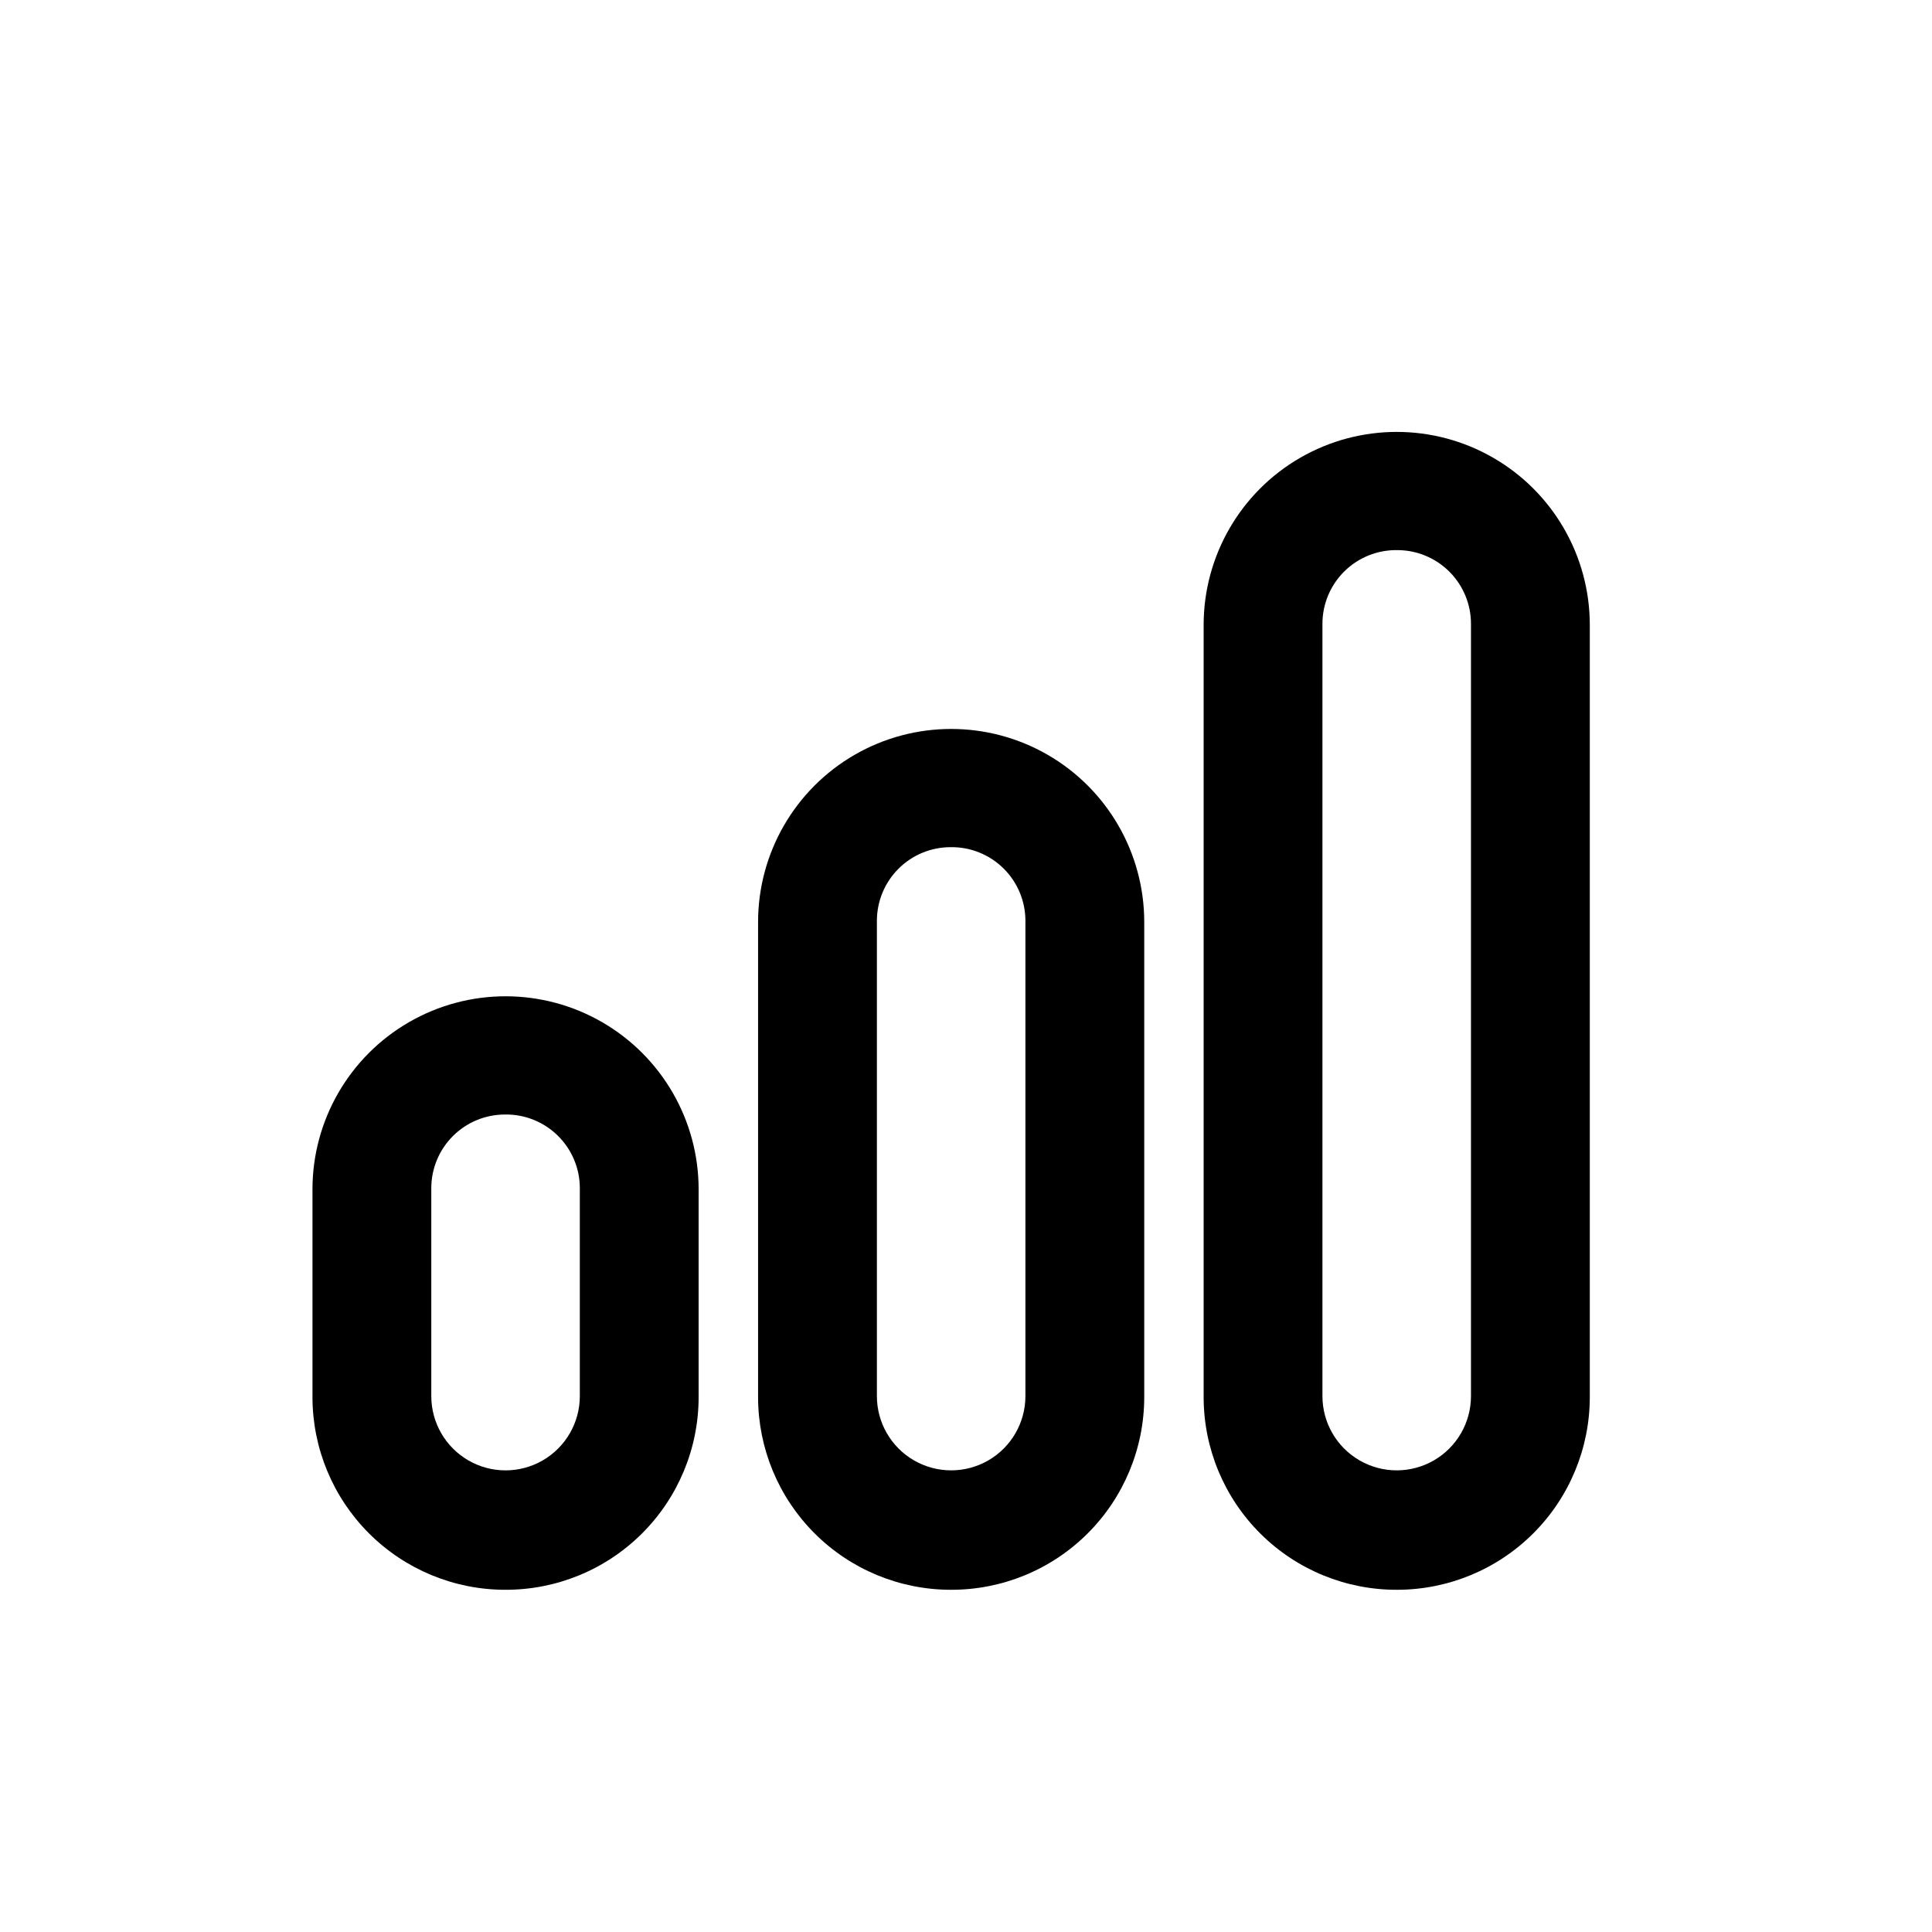
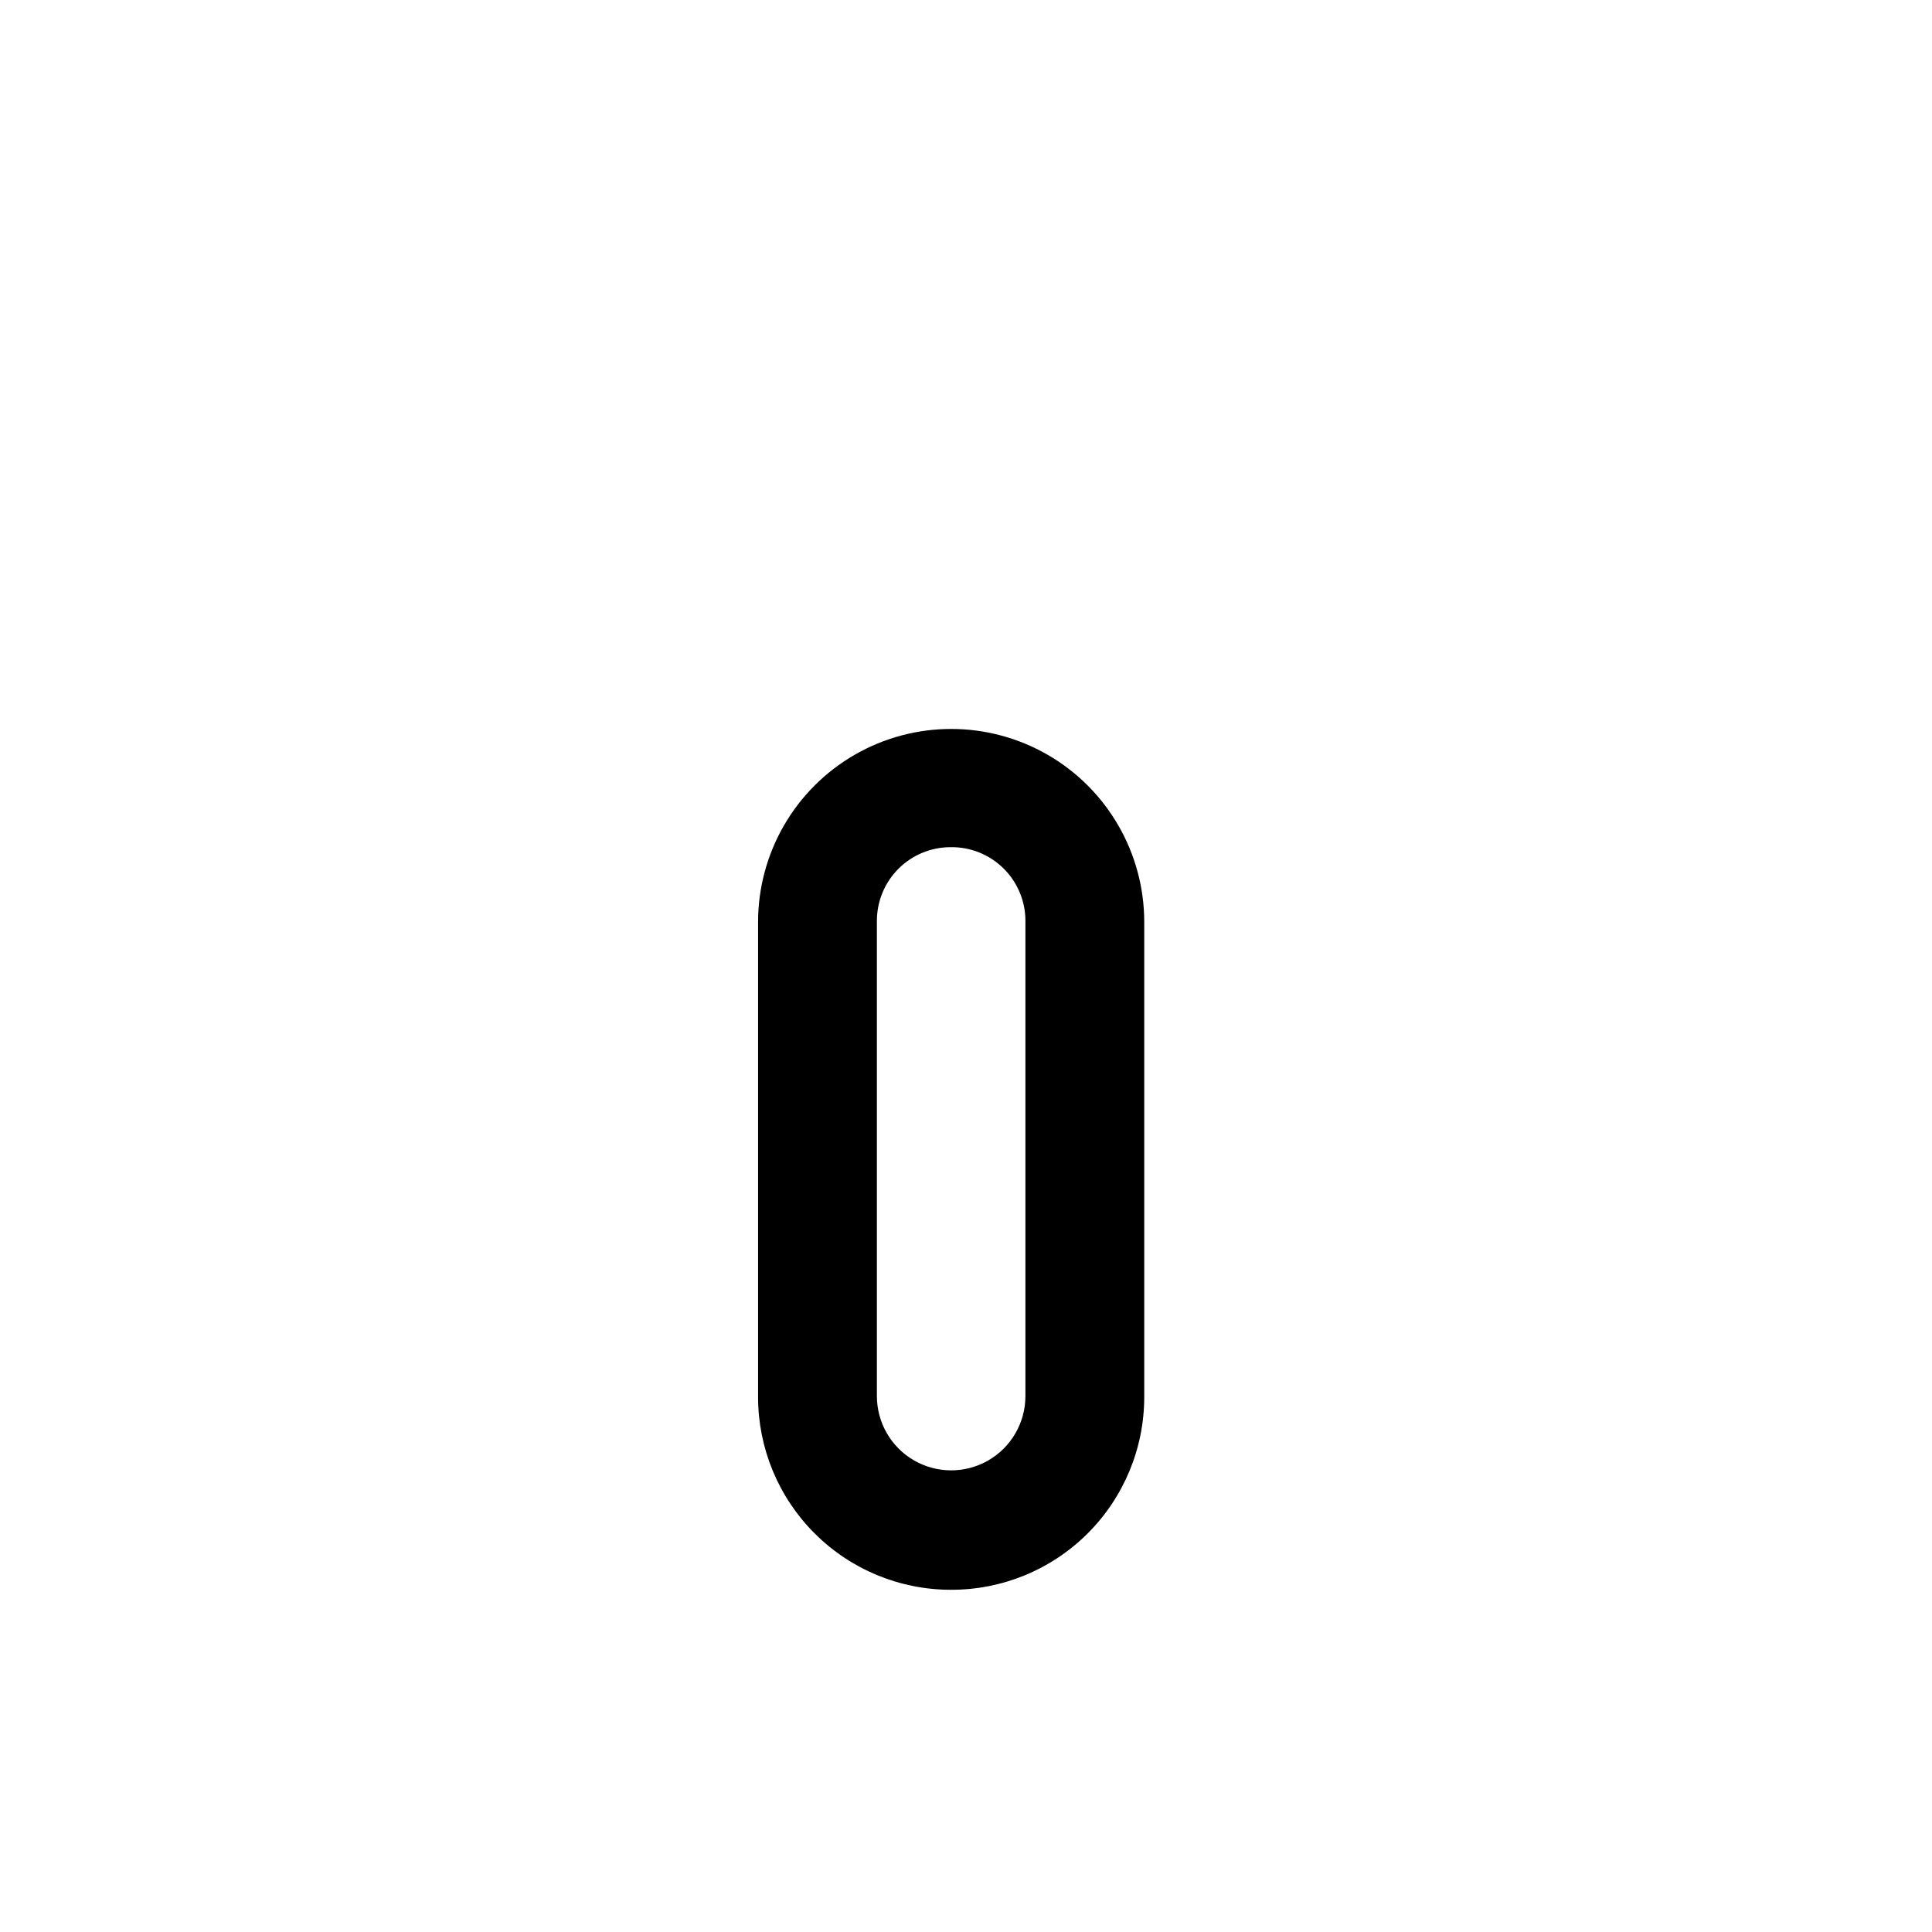
<svg xmlns="http://www.w3.org/2000/svg" fill="#000000" width="800px" height="800px" version="1.1" viewBox="144 144 512 512">
  <g>
-     <path d="m277.82 565.31c-13.523-0.023-26.484-5.402-36.047-14.965s-14.941-22.523-14.965-36.047v-55.105c0-18.281 9.754-35.172 25.586-44.312 15.832-9.141 35.336-9.141 51.168 0 15.832 9.141 25.582 26.031 25.582 44.312v55.105c-0.02 13.578-5.441 26.586-15.074 36.156-9.629 9.574-22.672 14.918-36.25 14.855zm0-125.95c-5.176 0-10.145 2.055-13.805 5.719-3.66 3.66-5.719 8.625-5.719 13.805v55.105-0.004c0 7.031 3.754 13.527 9.84 17.043 6.09 3.516 13.594 3.516 19.68 0 6.09-3.516 9.844-10.012 9.844-17.043v-55.105 0.004c0-5.234-2.102-10.25-5.832-13.918-3.727-3.672-8.773-5.691-14.008-5.606z" />
    <path d="m395.91 565.31c-13.523-0.023-26.488-5.402-36.047-14.965-9.562-9.562-14.945-22.523-14.965-36.047v-125.95c0-18.281 9.754-35.172 25.582-44.312 15.832-9.141 35.34-9.141 51.172 0 15.828 9.141 25.582 26.031 25.582 44.312v125.95c-0.02 13.578-5.445 26.586-15.074 36.156-9.629 9.574-22.676 14.918-36.25 14.855zm0-196.8c-5.18 0-10.145 2.055-13.805 5.715-3.664 3.664-5.719 8.629-5.719 13.805v125.95c0 7.031 3.75 13.527 9.84 17.043s13.59 3.516 19.68 0 9.84-10.012 9.84-17.043v-125.95c0-5.231-2.098-10.246-5.828-13.914-3.731-3.672-8.777-5.691-14.008-5.606z" />
-     <path d="m514.3 565.31c-13.578 0.062-26.621-5.281-36.25-14.855-9.633-9.57-15.055-22.578-15.074-36.156v-204.67c0-18.281 9.75-35.176 25.582-44.312 15.832-9.141 35.336-9.141 51.168 0 15.832 9.137 25.586 26.031 25.586 44.312v204.67c-0.023 13.523-5.402 26.484-14.965 36.047s-22.523 14.941-36.047 14.965zm0-275.52v-0.004c-5.234-0.082-10.281 1.938-14.008 5.606-3.731 3.672-5.832 8.684-5.832 13.918v204.67c0 7.031 3.754 13.527 9.844 17.043 6.086 3.516 13.59 3.516 19.68 0 6.086-3.516 9.84-10.012 9.84-17.043v-204.67c0-5.176-2.059-10.145-5.719-13.805-3.66-3.66-8.629-5.719-13.805-5.719z" />
  </g>
</svg>